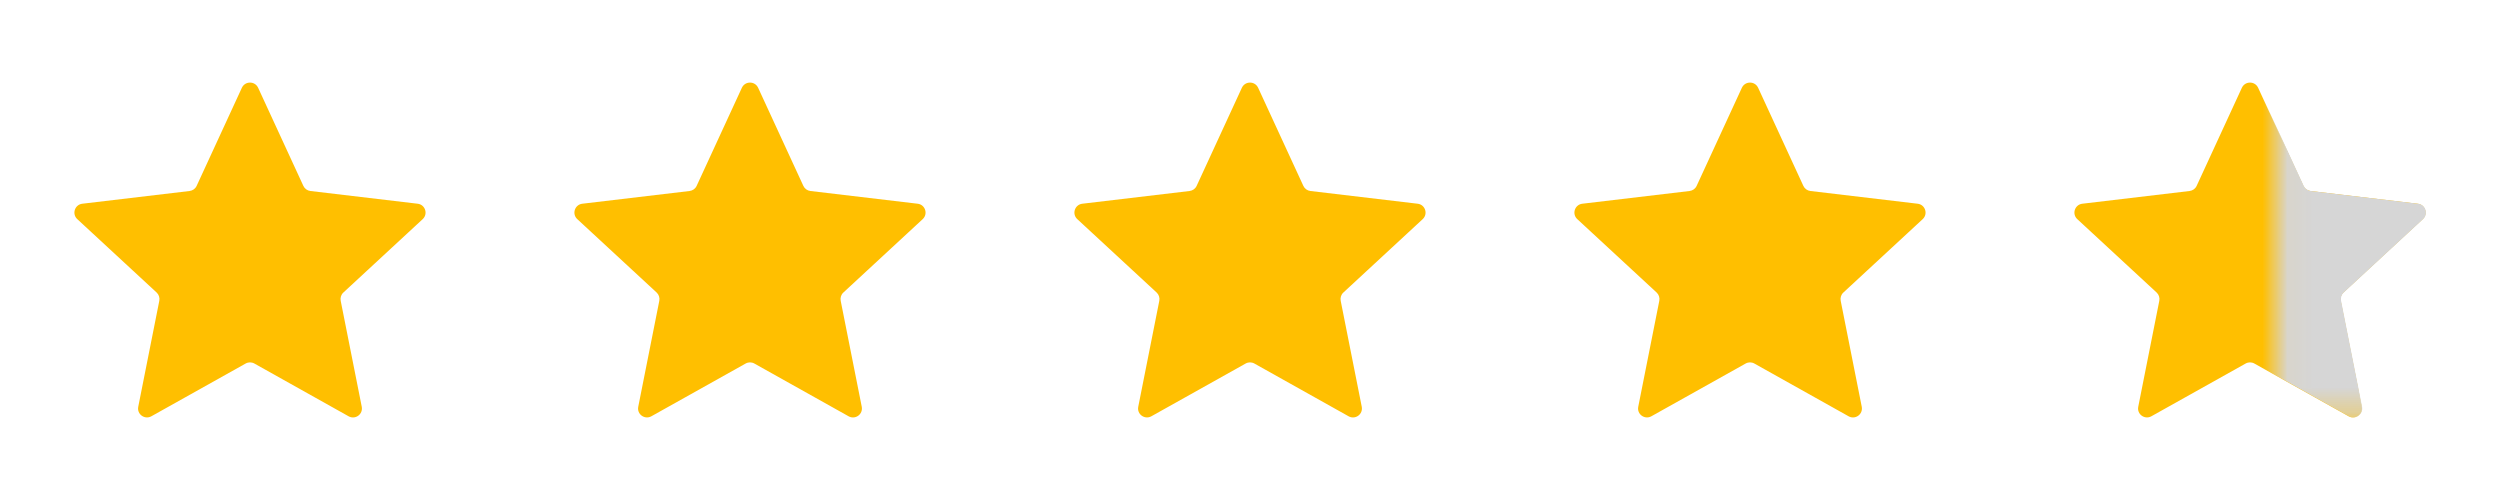
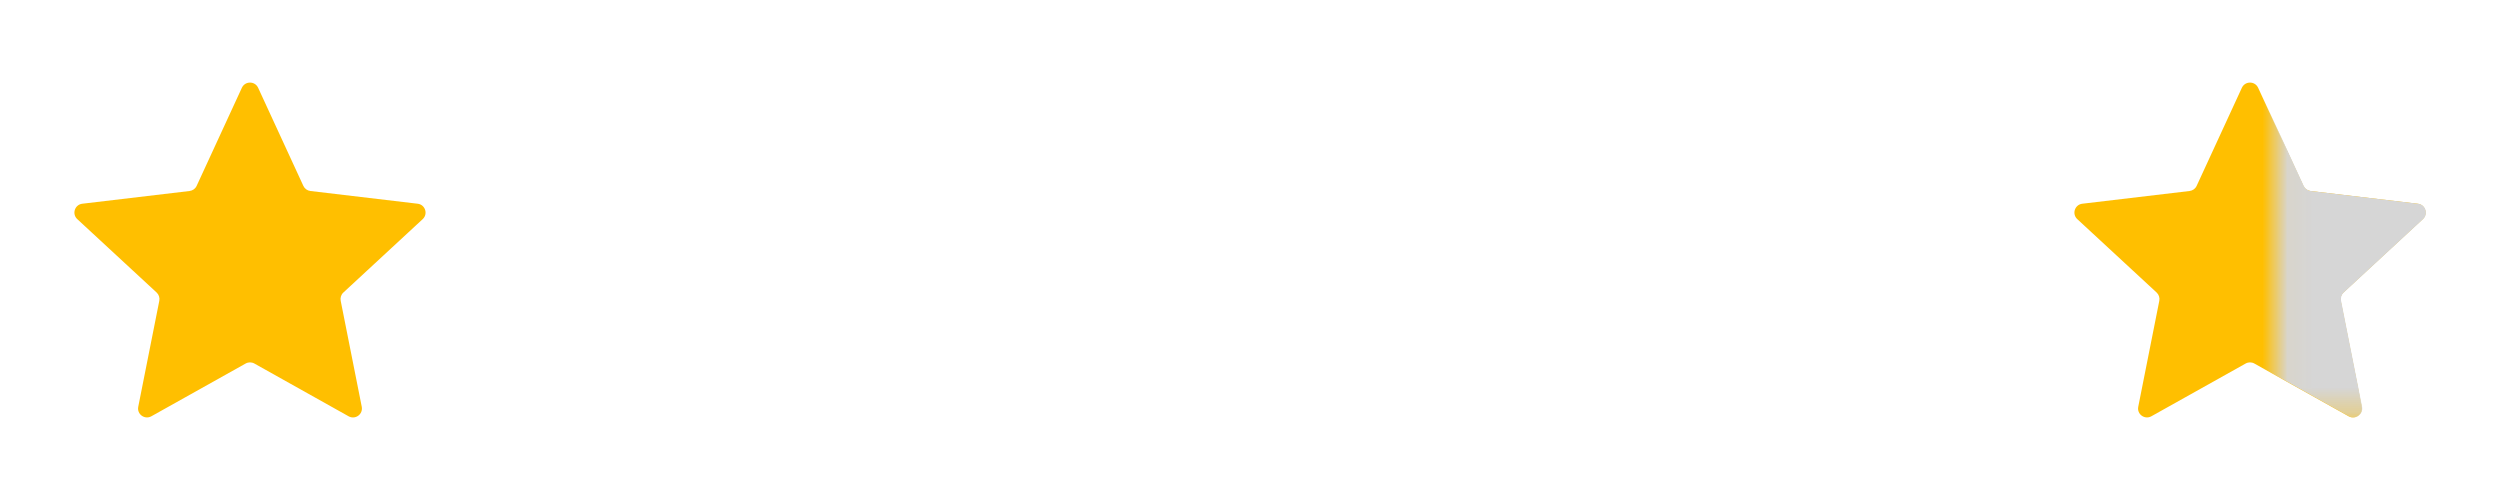
<svg xmlns="http://www.w3.org/2000/svg" width="100" height="20" viewBox="0 0 100 20" fill="none">
  <path d="M3.092 8.766C2.868 8.559 2.989 8.185 3.292 8.149L7.583 7.64C7.706 7.625 7.814 7.548 7.866 7.435L9.675 3.511C9.803 3.235 10.197 3.234 10.325 3.511L12.134 7.435C12.186 7.548 12.293 7.625 12.416 7.64L16.707 8.149C17.01 8.185 17.131 8.559 16.907 8.766L13.736 11.7C13.644 11.784 13.604 11.91 13.628 12.032L14.47 16.27C14.529 16.569 14.211 16.801 13.945 16.652L10.175 14.541C10.066 14.48 9.934 14.48 9.826 14.541L6.055 16.651C5.789 16.8 5.47 16.569 5.53 16.27L6.372 12.032C6.396 11.91 6.355 11.784 6.264 11.7L3.092 8.766Z" fill="#FFBF00" />
-   <path d="M23.092 8.766C22.868 8.559 22.989 8.185 23.292 8.149L27.583 7.64C27.706 7.625 27.814 7.548 27.866 7.435L29.675 3.511C29.803 3.235 30.197 3.234 30.325 3.511L32.134 7.435C32.186 7.548 32.293 7.625 32.416 7.64L36.707 8.149C37.01 8.185 37.131 8.559 36.907 8.766L33.736 11.7C33.644 11.784 33.604 11.91 33.628 12.032L34.47 16.27C34.529 16.569 34.211 16.801 33.945 16.652L30.174 14.541C30.066 14.48 29.934 14.48 29.826 14.541L26.055 16.651C25.789 16.8 25.47 16.569 25.53 16.27L26.372 12.032C26.396 11.91 26.355 11.784 26.264 11.7L23.092 8.766Z" fill="#FFBF00" />
-   <path d="M43.092 8.766C42.868 8.559 42.989 8.185 43.292 8.149L47.583 7.64C47.706 7.625 47.814 7.548 47.866 7.435L49.675 3.511C49.803 3.235 50.197 3.234 50.325 3.511L52.134 7.435C52.186 7.548 52.293 7.625 52.416 7.64L56.707 8.149C57.01 8.185 57.131 8.559 56.907 8.766L53.736 11.7C53.644 11.784 53.604 11.91 53.628 12.032L54.47 16.27C54.529 16.569 54.211 16.801 53.945 16.652L50.175 14.541C50.066 14.48 49.934 14.48 49.826 14.541L46.055 16.651C45.789 16.8 45.47 16.569 45.53 16.27L46.372 12.032C46.396 11.91 46.355 11.784 46.264 11.7L43.092 8.766Z" fill="#FFBF00" />
-   <path d="M63.092 8.766C62.868 8.559 62.989 8.185 63.292 8.149L67.583 7.64C67.706 7.625 67.814 7.548 67.866 7.435L69.675 3.511C69.803 3.235 70.197 3.234 70.325 3.511L72.134 7.435C72.186 7.548 72.293 7.625 72.416 7.64L76.707 8.149C77.01 8.185 77.131 8.559 76.907 8.766L73.736 11.7C73.644 11.784 73.604 11.91 73.628 12.032L74.47 16.27C74.529 16.569 74.211 16.801 73.945 16.652L70.174 14.541C70.066 14.48 69.934 14.48 69.826 14.541L66.055 16.651C65.789 16.8 65.47 16.569 65.53 16.27L66.372 12.032C66.396 11.91 66.355 11.784 66.264 11.7L63.092 8.766Z" fill="#FFBF00" />
  <path d="M83.092 8.766C82.868 8.559 82.99 8.185 83.292 8.149L87.583 7.64C87.706 7.625 87.814 7.548 87.866 7.435L89.675 3.511C89.803 3.235 90.197 3.234 90.325 3.511L92.134 7.435C92.186 7.548 92.293 7.625 92.416 7.64L96.707 8.149C97.01 8.185 97.131 8.559 96.907 8.766L93.736 11.7C93.644 11.784 93.604 11.91 93.628 12.032L94.47 16.27C94.529 16.569 94.211 16.801 93.945 16.652L90.174 14.541C90.066 14.48 89.934 14.48 89.826 14.541L86.055 16.651C85.789 16.8 85.47 16.569 85.53 16.27L86.372 12.032C86.396 11.91 86.355 11.784 86.264 11.7L83.092 8.766Z" fill="#FFBF00" />
  <mask id="mask0_1258_5558" style="mask-type:alpha" maskUnits="userSpaceOnUse" x="91" y="3" width="9" height="14">
    <rect x="91.05" y="3.304" width="8.122" height="13.394" fill="#D9D9D9" />
  </mask>
  <g mask="url(#mask0_1258_5558)">
    <path d="M83.106 8.766C82.882 8.559 83.004 8.185 83.307 8.149L87.598 7.64C87.721 7.625 87.828 7.548 87.88 7.435L89.69 3.511C89.818 3.235 90.212 3.234 90.339 3.511L92.149 7.435C92.201 7.548 92.308 7.625 92.431 7.64L96.722 8.149C97.025 8.185 97.146 8.559 96.922 8.766L93.75 11.7C93.659 11.784 93.618 11.91 93.643 12.032L94.484 16.27C94.544 16.569 94.226 16.801 93.96 16.652L90.189 14.541C90.081 14.48 89.949 14.48 89.841 14.541L86.07 16.651C85.804 16.8 85.485 16.569 85.544 16.27L86.386 12.032C86.41 11.91 86.37 11.784 86.279 11.7L83.106 8.766Z" fill="#D6D6D6" />
  </g>
</svg>